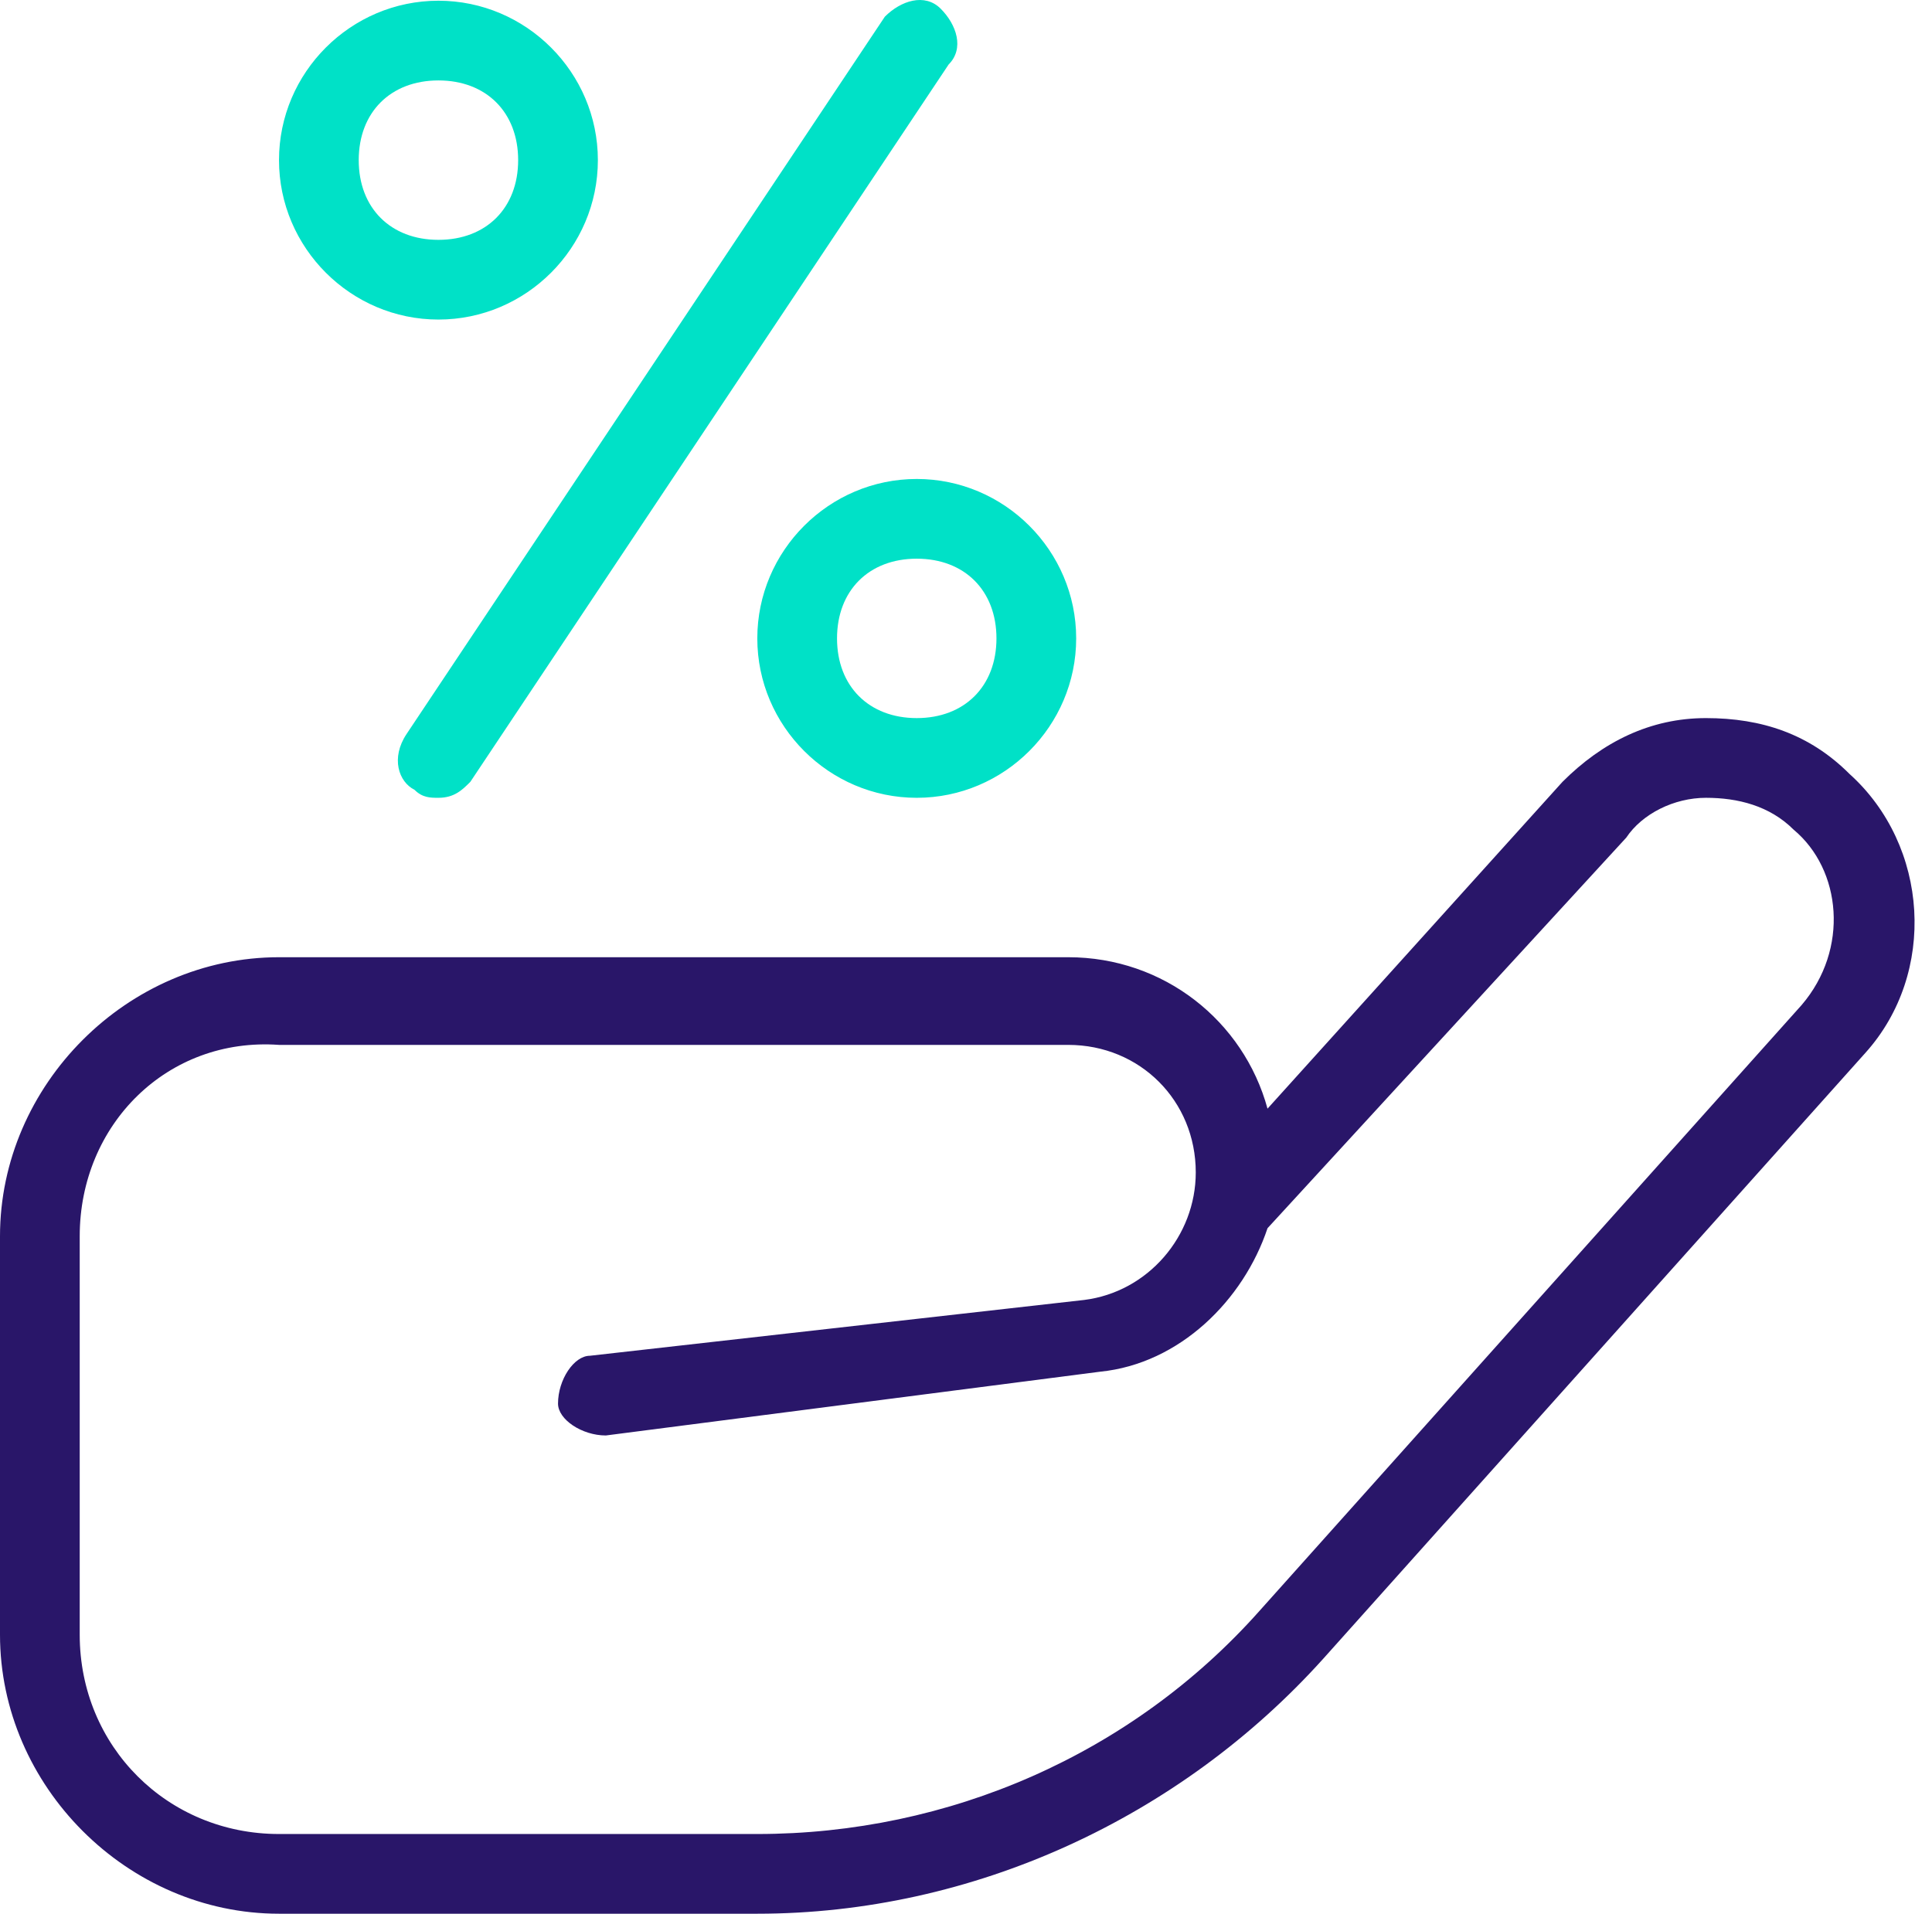
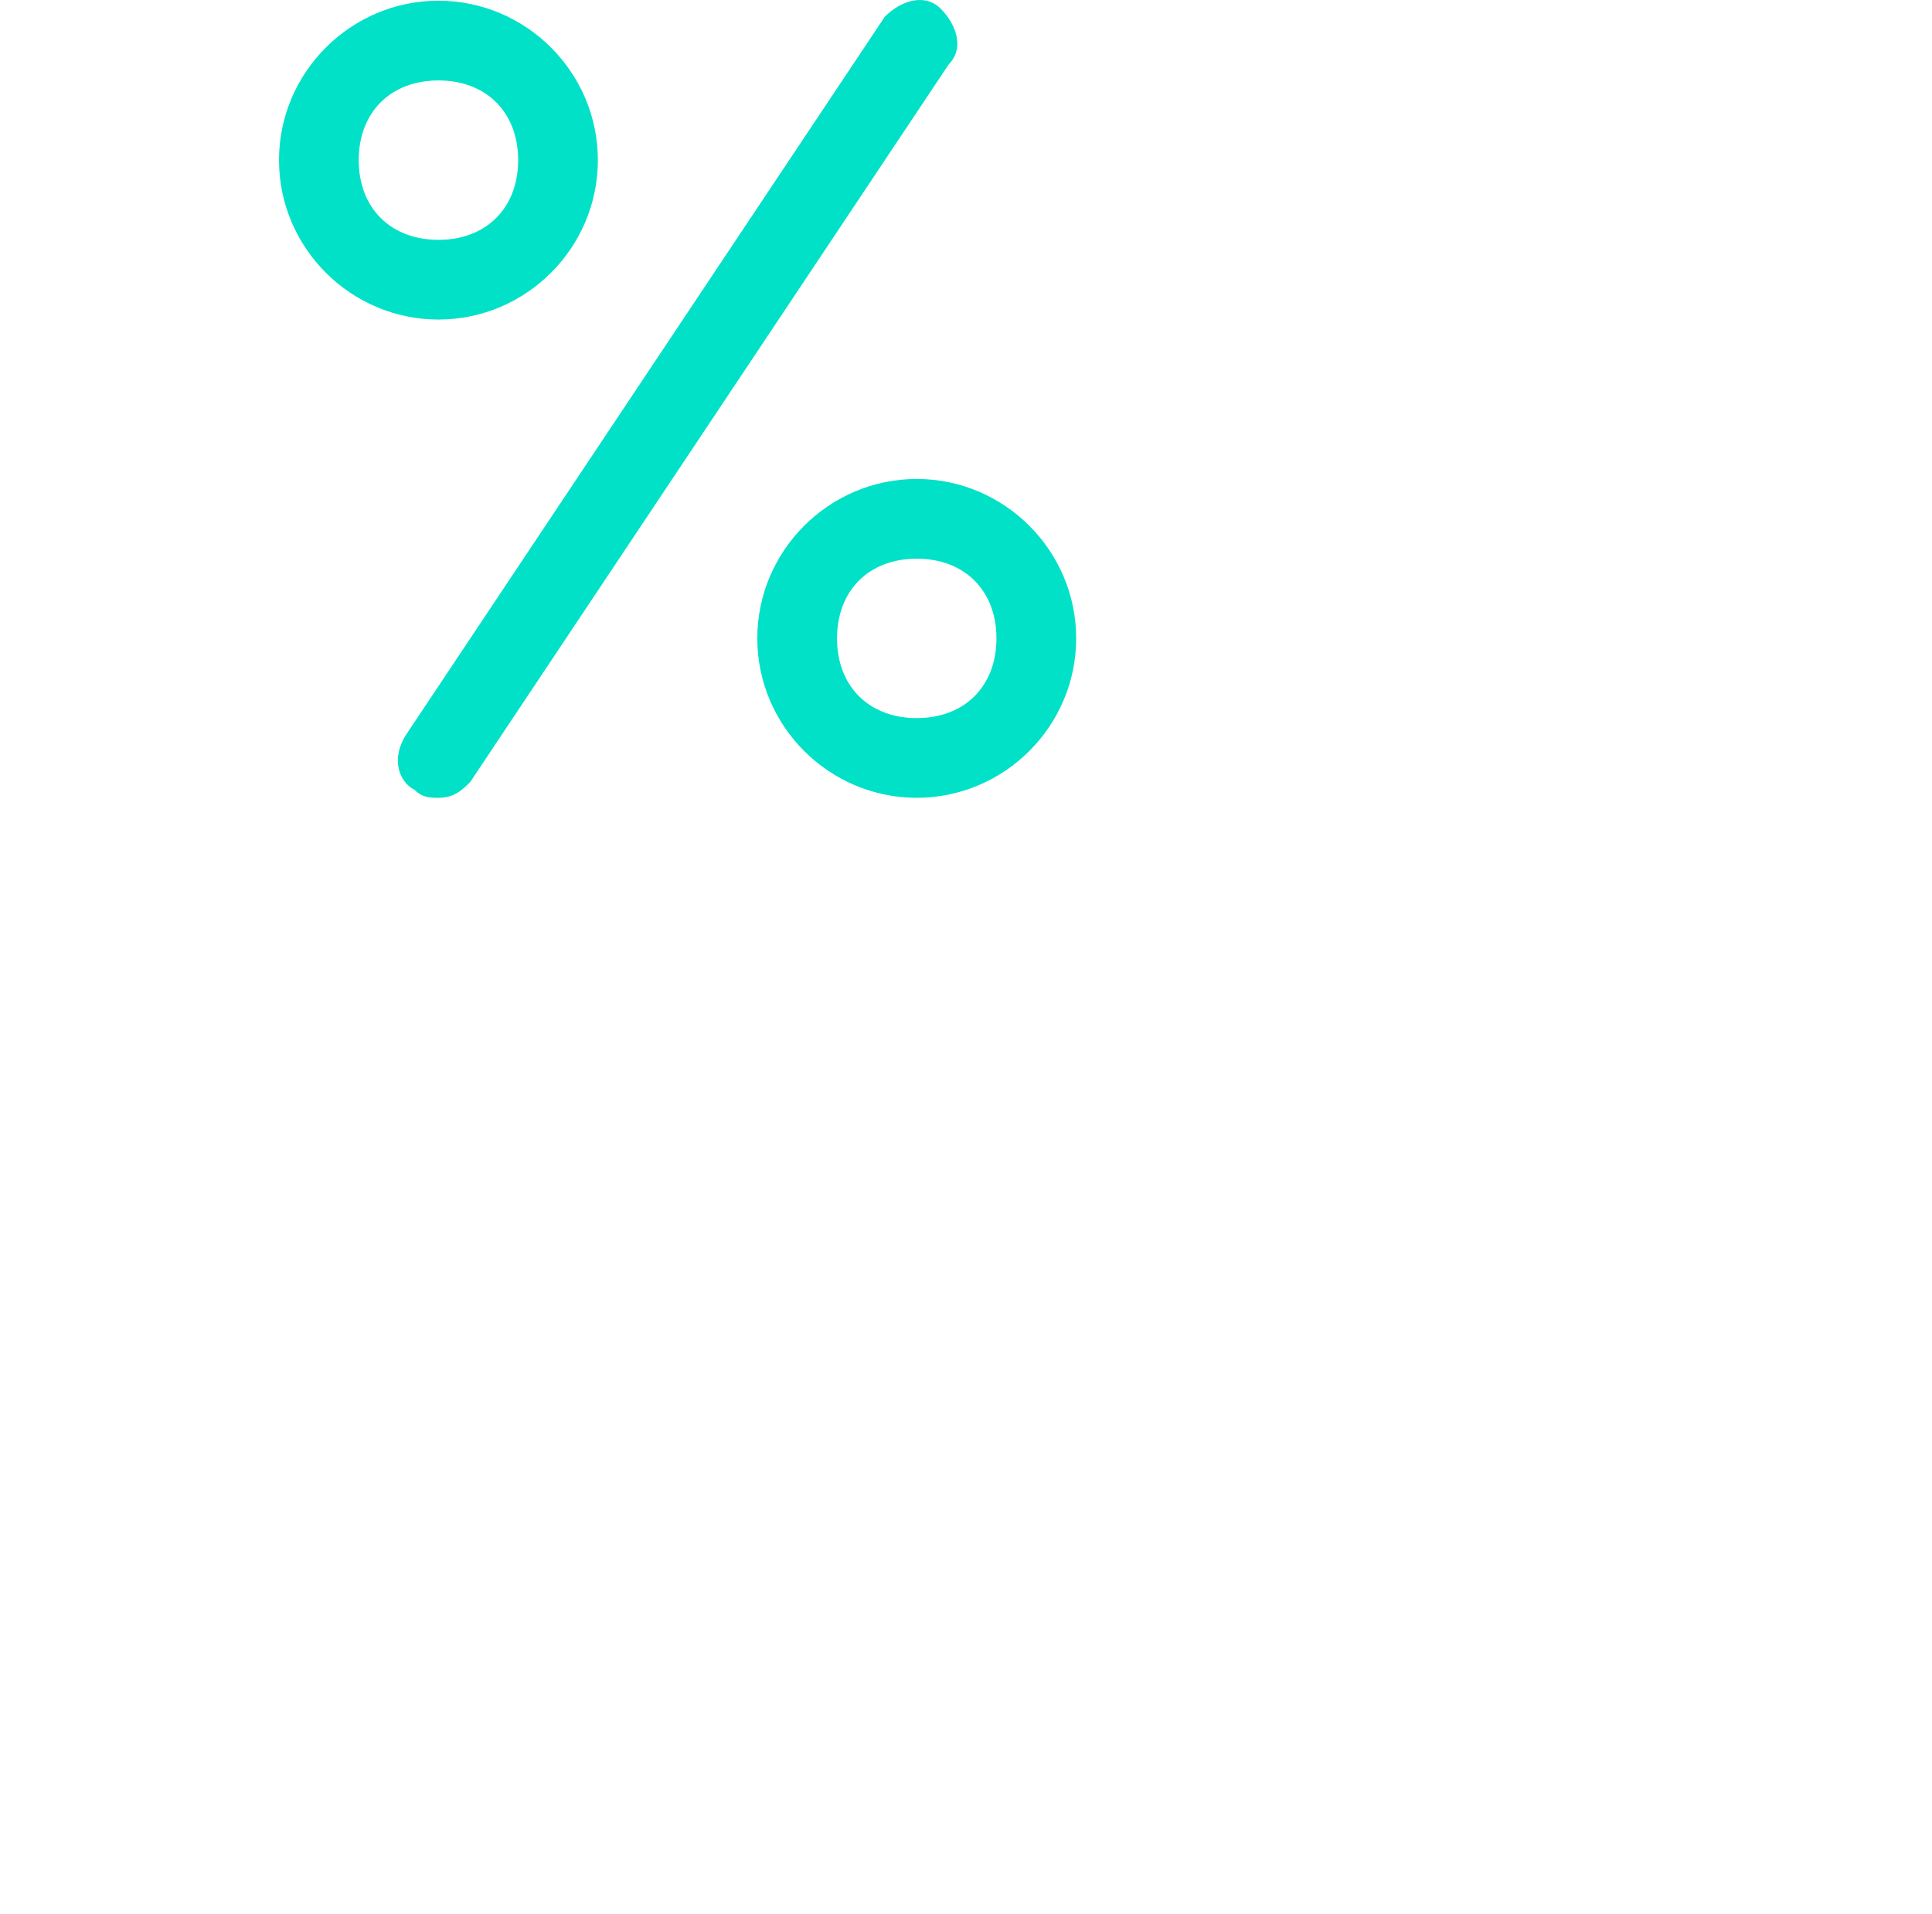
<svg xmlns="http://www.w3.org/2000/svg" width="107" height="106" viewBox="0 0 107 106" fill="none">
  <path d="M22.516 40.658L49.006 0.923C49.889 0.04 51.214 -0.402 52.097 0.481C52.98 1.364 53.421 2.689 52.538 3.572L26.048 43.307C25.607 43.748 25.165 44.19 24.282 44.19C23.841 44.19 23.399 44.19 22.958 43.748C22.075 43.307 21.633 41.982 22.516 40.658ZM50.772 26.53C55.629 26.53 59.602 30.503 59.602 35.36C59.602 40.216 55.629 44.19 50.772 44.19C45.916 44.19 41.942 40.216 41.942 35.36C41.942 30.503 45.916 26.53 50.772 26.53ZM50.772 30.945C48.123 30.945 46.357 32.711 46.357 35.36C46.357 38.009 48.123 39.775 50.772 39.775C53.421 39.775 55.187 38.009 55.187 35.36C55.187 32.711 53.421 30.945 50.772 30.945ZM15.452 8.87C15.452 4.013 19.426 0.04 24.282 0.04C29.139 0.04 33.112 4.013 33.112 8.87C33.112 13.726 29.139 17.7 24.282 17.7C19.426 17.7 15.452 13.726 15.452 8.87ZM19.867 8.87C19.867 11.519 21.633 13.285 24.282 13.285C26.931 13.285 28.697 11.519 28.697 8.87C28.697 6.221 26.931 4.455 24.282 4.455C21.633 4.455 19.867 6.221 19.867 8.87Z" fill="#00E1C7" />
-   <path d="M103.311 58.318L73.289 91.872C65.342 100.702 53.863 106 41.943 106H15.453C7.064 106 0 98.936 0 90.547V68.472C0 60.084 7.064 53.02 15.453 53.02H59.161C64.459 53.02 68.874 56.552 70.199 61.408L86.534 43.307C88.742 41.099 91.391 39.775 94.481 39.775C97.572 39.775 100.221 40.658 102.428 42.865C106.843 46.839 107.285 53.903 103.311 58.318ZM99.338 45.956C98.013 44.631 96.247 44.19 94.481 44.19C92.715 44.19 90.949 45.073 90.066 46.397L70.199 68.031C68.874 72.004 65.342 75.536 60.927 75.978L33.554 79.51C32.23 79.51 30.905 78.627 30.905 77.744C30.905 76.419 31.788 75.095 32.671 75.095L60.044 72.004C63.576 71.563 66.225 68.472 66.225 64.94C66.225 60.967 63.135 57.876 59.161 57.876H15.453C9.272 57.435 4.415 62.291 4.415 68.472V90.547C4.415 96.728 9.272 101.585 15.453 101.585H41.943C52.539 101.585 62.693 97.17 69.757 89.223L99.779 55.669C102.428 52.578 101.987 48.163 99.338 45.956Z" fill="#291669" />
</svg>